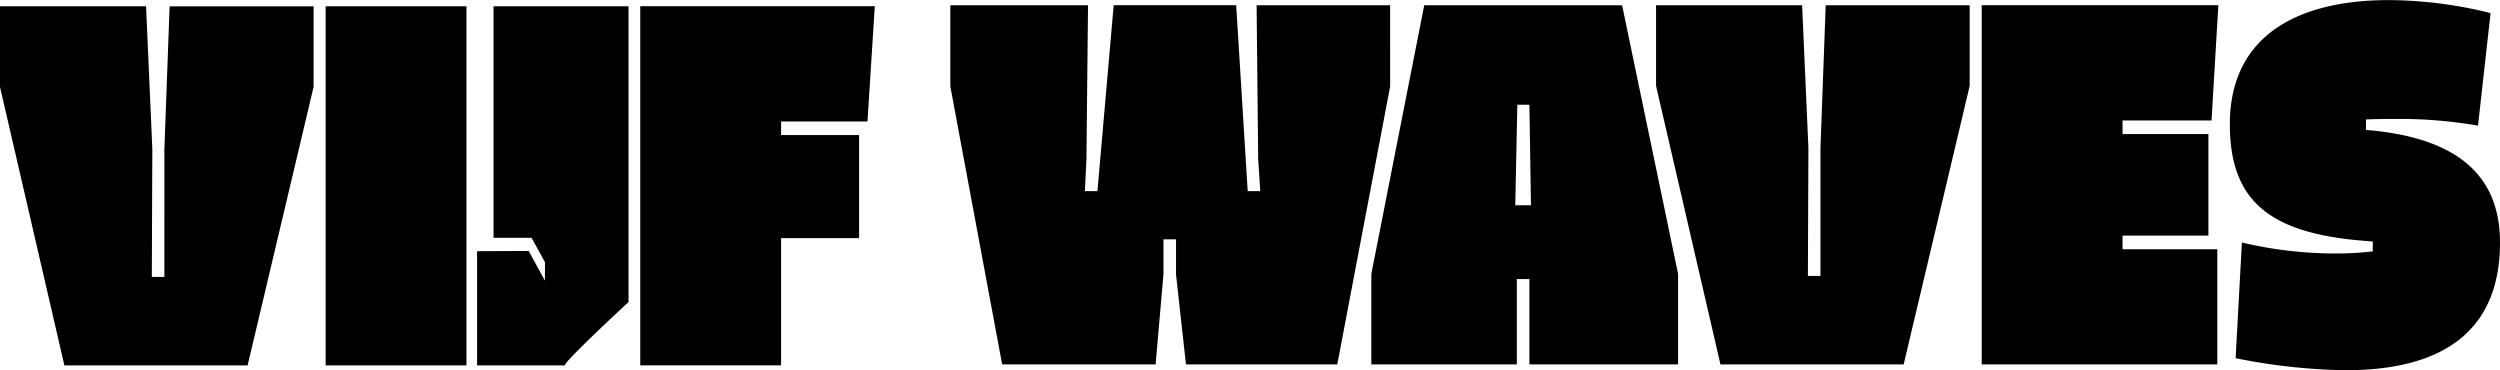
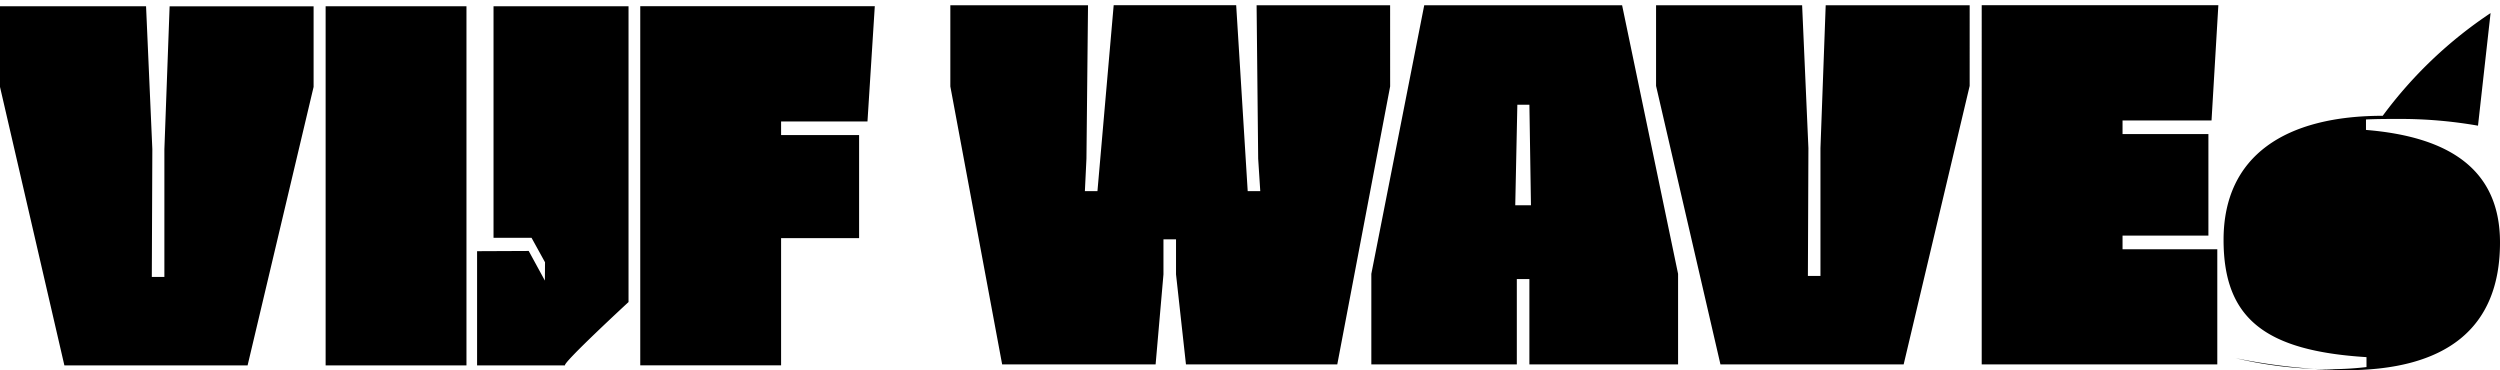
<svg xmlns="http://www.w3.org/2000/svg" width="185.587" height="27.477" viewBox="0 0 185.587 27.477">
-   <path id="Path_12" data-name="Path 12" d="M-5041.915,6807.773l-4.9,20.675h-13.6l-4.78-20.675v-5.986h10.843l.466,10.61-.039,9.483h.933V6812.4l.389-10.61h10.688Zm11.348,20.675h-10.455v-26.661h10.455Zm7.321,0h-6.533v-8.479l3.833-.017,1.2,2.2.011-1.36-1-1.815h-2.823v-17.191h10.022v21.958S-5023.511,6828.337-5023.246,6828.448Zm22.448-18.11h-6.413v1.011h5.791V6819h-5.791v9.443h-10.455v-26.661h17.411Zm38.8-2.6-3.925,20.637h-11.232l-.738-6.685v-2.6h-.933v2.6l-.583,6.685H-4990.8l-3.847-20.637v-6.024h10.221l-.117,11.387-.116,2.409h.933l1.205-13.8h9.094l.855,13.8h.933l-.155-2.409s-.117-11.349-.117-11.387H-4962Zm21.375,13.914v6.723h-11.038v-6.335h-.933v6.335h-10.8v-6.723l3.926-19.937h14.69Zm-11.932-12.553-.155,7.462h1.166l-.116-7.462Zm33.578-1.4-4.9,20.675h-13.6l-4.78-20.675v-5.985h10.843l.467,10.609-.039,9.483h.933v-9.483l.389-10.609h10.688Zm17.955,2.565h-6.606v1.01h6.374v7.54h-6.374v1.01h7.034v8.55h-17.489V6801.71h17.567Zm20.714-7.967-.933,8.355a33.467,33.467,0,0,0-6.024-.5c-.7,0-1.437,0-2.292.039v.777c6.1.5,9.949,2.875,9.949,8.355,0,6.451-4.081,9.483-11.464,9.483a44.094,44.094,0,0,1-8.162-.894l.466-8.589a30.07,30.07,0,0,0,6.8.816,23.546,23.546,0,0,0,2.915-.156v-.738c-7.54-.467-10.61-2.876-10.61-8.706,0-6.3,4.664-9.21,11.815-9.21A31.915,31.915,0,0,1-4880.307,6802.293Z" transform="translate(5065.195 -6801.322)" />
+   <path id="Path_12" data-name="Path 12" d="M-5041.915,6807.773l-4.9,20.675h-13.6l-4.78-20.675v-5.986h10.843l.466,10.61-.039,9.483h.933V6812.4l.389-10.61h10.688Zm11.348,20.675h-10.455v-26.661h10.455Zm7.321,0h-6.533v-8.479l3.833-.017,1.2,2.2.011-1.36-1-1.815h-2.823v-17.191h10.022v21.958S-5023.511,6828.337-5023.246,6828.448Zm22.448-18.11h-6.413v1.011h5.791V6819h-5.791v9.443h-10.455v-26.661h17.411Zm38.8-2.6-3.925,20.637h-11.232l-.738-6.685v-2.6h-.933v2.6l-.583,6.685H-4990.8l-3.847-20.637v-6.024h10.221l-.117,11.387-.116,2.409h.933l1.205-13.8h9.094l.855,13.8h.933l-.155-2.409s-.117-11.349-.117-11.387H-4962Zm21.375,13.914v6.723h-11.038v-6.335h-.933v6.335h-10.8v-6.723l3.926-19.937h14.69Zm-11.932-12.553-.155,7.462h1.166l-.116-7.462Zm33.578-1.4-4.9,20.675h-13.6l-4.78-20.675v-5.985h10.843l.467,10.609-.039,9.483h.933v-9.483l.389-10.609h10.688Zm17.955,2.565h-6.606v1.01h6.374v7.54h-6.374v1.01h7.034v8.55h-17.489V6801.71h17.567Zm20.714-7.967-.933,8.355a33.467,33.467,0,0,0-6.024-.5c-.7,0-1.437,0-2.292.039v.777c6.1.5,9.949,2.875,9.949,8.355,0,6.451-4.081,9.483-11.464,9.483a44.094,44.094,0,0,1-8.162-.894a30.07,30.07,0,0,0,6.8.816,23.546,23.546,0,0,0,2.915-.156v-.738c-7.54-.467-10.61-2.876-10.61-8.706,0-6.3,4.664-9.21,11.815-9.21A31.915,31.915,0,0,1-4880.307,6802.293Z" transform="translate(5065.195 -6801.322)" />
</svg>